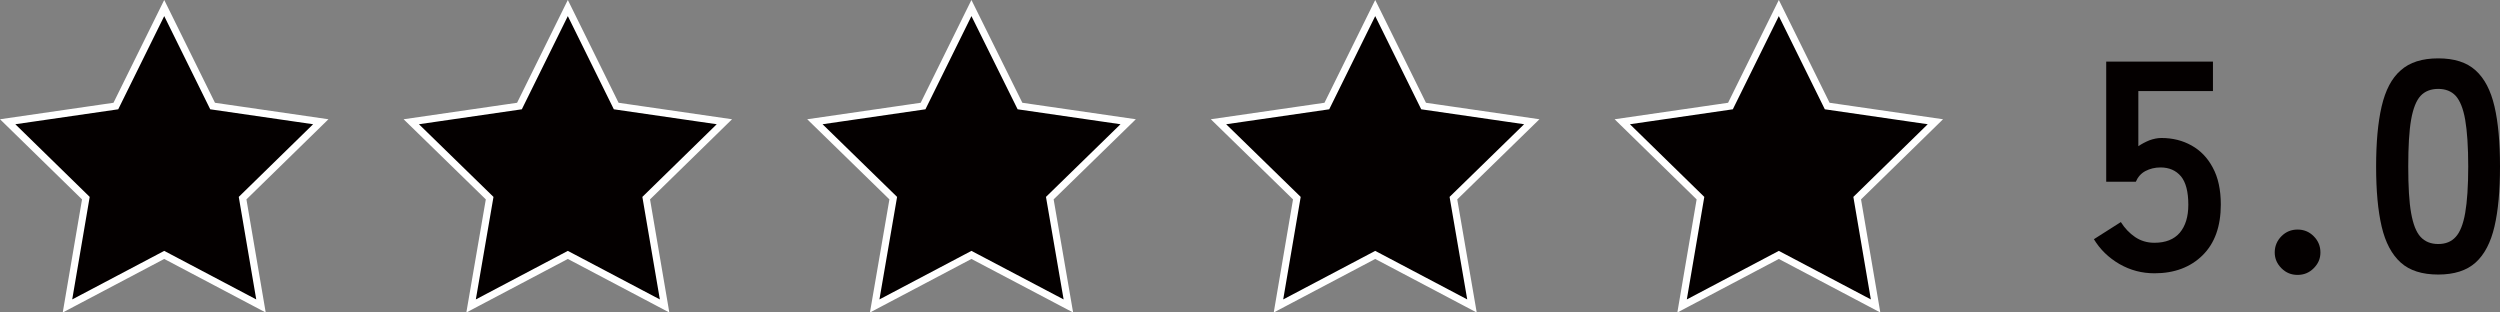
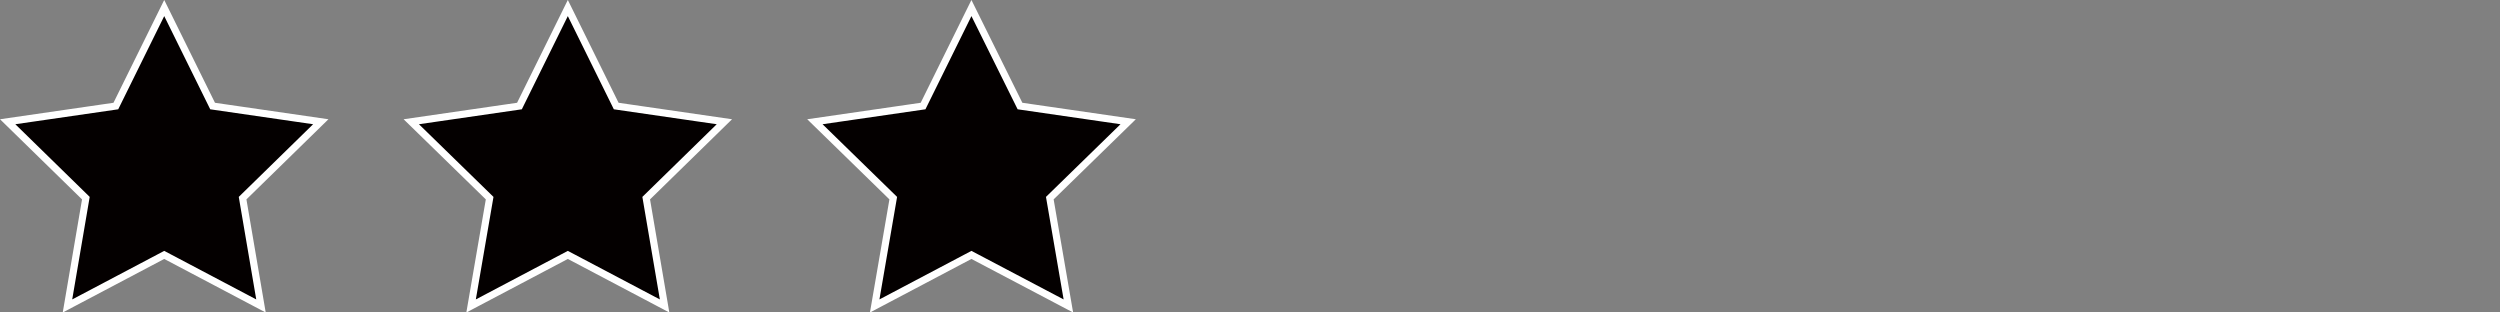
<svg xmlns="http://www.w3.org/2000/svg" id="a" width="140.05" height="17.5" viewBox="0 0 140.05 17.5">
  <rect x="0" y="0" width="140.05" height="17.5" fill="#808080" stroke="none" />
  <defs>
    <style>.b,.c{fill:#040000;}.c{stroke:#fff;stroke-miterlimit:10;stroke-width:.4px;}</style>
  </defs>
  <polygon class="c" points="9.2 14.28 3.78 17.14 4.81 11.1 .43 6.82 6.49 5.94 9.2 .45 11.91 5.94 17.97 6.82 13.59 11.1 14.62 17.14 9.2 14.28" />
  <polygon class="c" points="31.81 14.28 26.39 17.14 27.43 11.1 23.04 6.82 29.1 5.94 31.81 .45 34.52 5.94 40.58 6.82 36.2 11.1 37.23 17.14 31.81 14.28" />
  <polygon class="c" points="54.42 14.28 49 17.14 50.04 11.1 45.65 6.82 51.71 5.94 54.42 .45 57.14 5.94 63.2 6.82 58.81 11.1 59.85 17.14 54.42 14.28" />
-   <polygon class="c" points="77.04 14.28 71.62 17.14 72.65 11.1 68.26 6.82 74.33 5.94 77.04 .45 79.75 5.94 85.81 6.82 81.42 11.1 82.46 17.14 77.04 14.28" />
-   <polygon class="c" points="99.65 14.28 94.23 17.14 95.26 11.1 90.88 6.82 96.94 5.94 99.65 .45 102.36 5.94 108.42 6.82 104.04 11.1 105.07 17.14 99.65 14.28" />
-   <path class="b" d="m120.7,15.31c-.71,0-1.36-.17-1.97-.52-.6-.35-1.08-.81-1.43-1.39l1.51-.96c.22.35.49.63.8.84.31.21.67.32,1.08.32.63,0,1.1-.19,1.42-.56.32-.38.48-.9.48-1.57,0-.73-.14-1.26-.41-1.59-.28-.33-.66-.5-1.15-.5-.31,0-.59.07-.84.2s-.43.34-.54.6h-1.66V3.45h5.98v1.65h-4.18v3.09c.19-.13.4-.24.62-.33.22-.08.45-.13.67-.13.63,0,1.19.14,1.69.42.5.28.9.69,1.19,1.24.3.55.45,1.24.45,2.07,0,1.22-.34,2.17-1.02,2.84-.68.67-1.58,1.01-2.69,1.01Z" />
-   <path class="b" d="m128.71,15.4c-.35,0-.65-.12-.9-.37-.25-.25-.38-.54-.38-.89s.13-.66.38-.91c.25-.25.55-.37.9-.37s.65.12.9.37c.25.25.38.55.38.91s-.13.64-.38.89c-.25.25-.55.37-.9.37Z" />
-   <path class="b" d="m136.59,15.38c-.9,0-1.6-.22-2.1-.67s-.86-1.12-1.07-2.02-.31-2.02-.31-3.36.1-2.47.31-3.37c.21-.9.56-1.58,1.07-2.02.5-.45,1.2-.67,2.1-.67s1.59.22,2.09.67c.5.45.85,1.12,1.06,2.02.21.9.31,2.02.31,3.37s-.1,2.46-.31,3.36c-.21.9-.56,1.57-1.06,2.02s-1.2.67-2.09.67Zm0-1.71c.41,0,.74-.13.98-.4.24-.26.42-.71.53-1.34.11-.63.17-1.5.17-2.6s-.06-1.99-.17-2.62c-.11-.63-.29-1.07-.53-1.34-.24-.26-.57-.39-.98-.39s-.75.13-.99.39-.42.71-.53,1.34c-.11.63-.16,1.5-.16,2.62s.05,1.98.16,2.6.28,1.07.53,1.34.58.4.99.4Z" />
</svg>